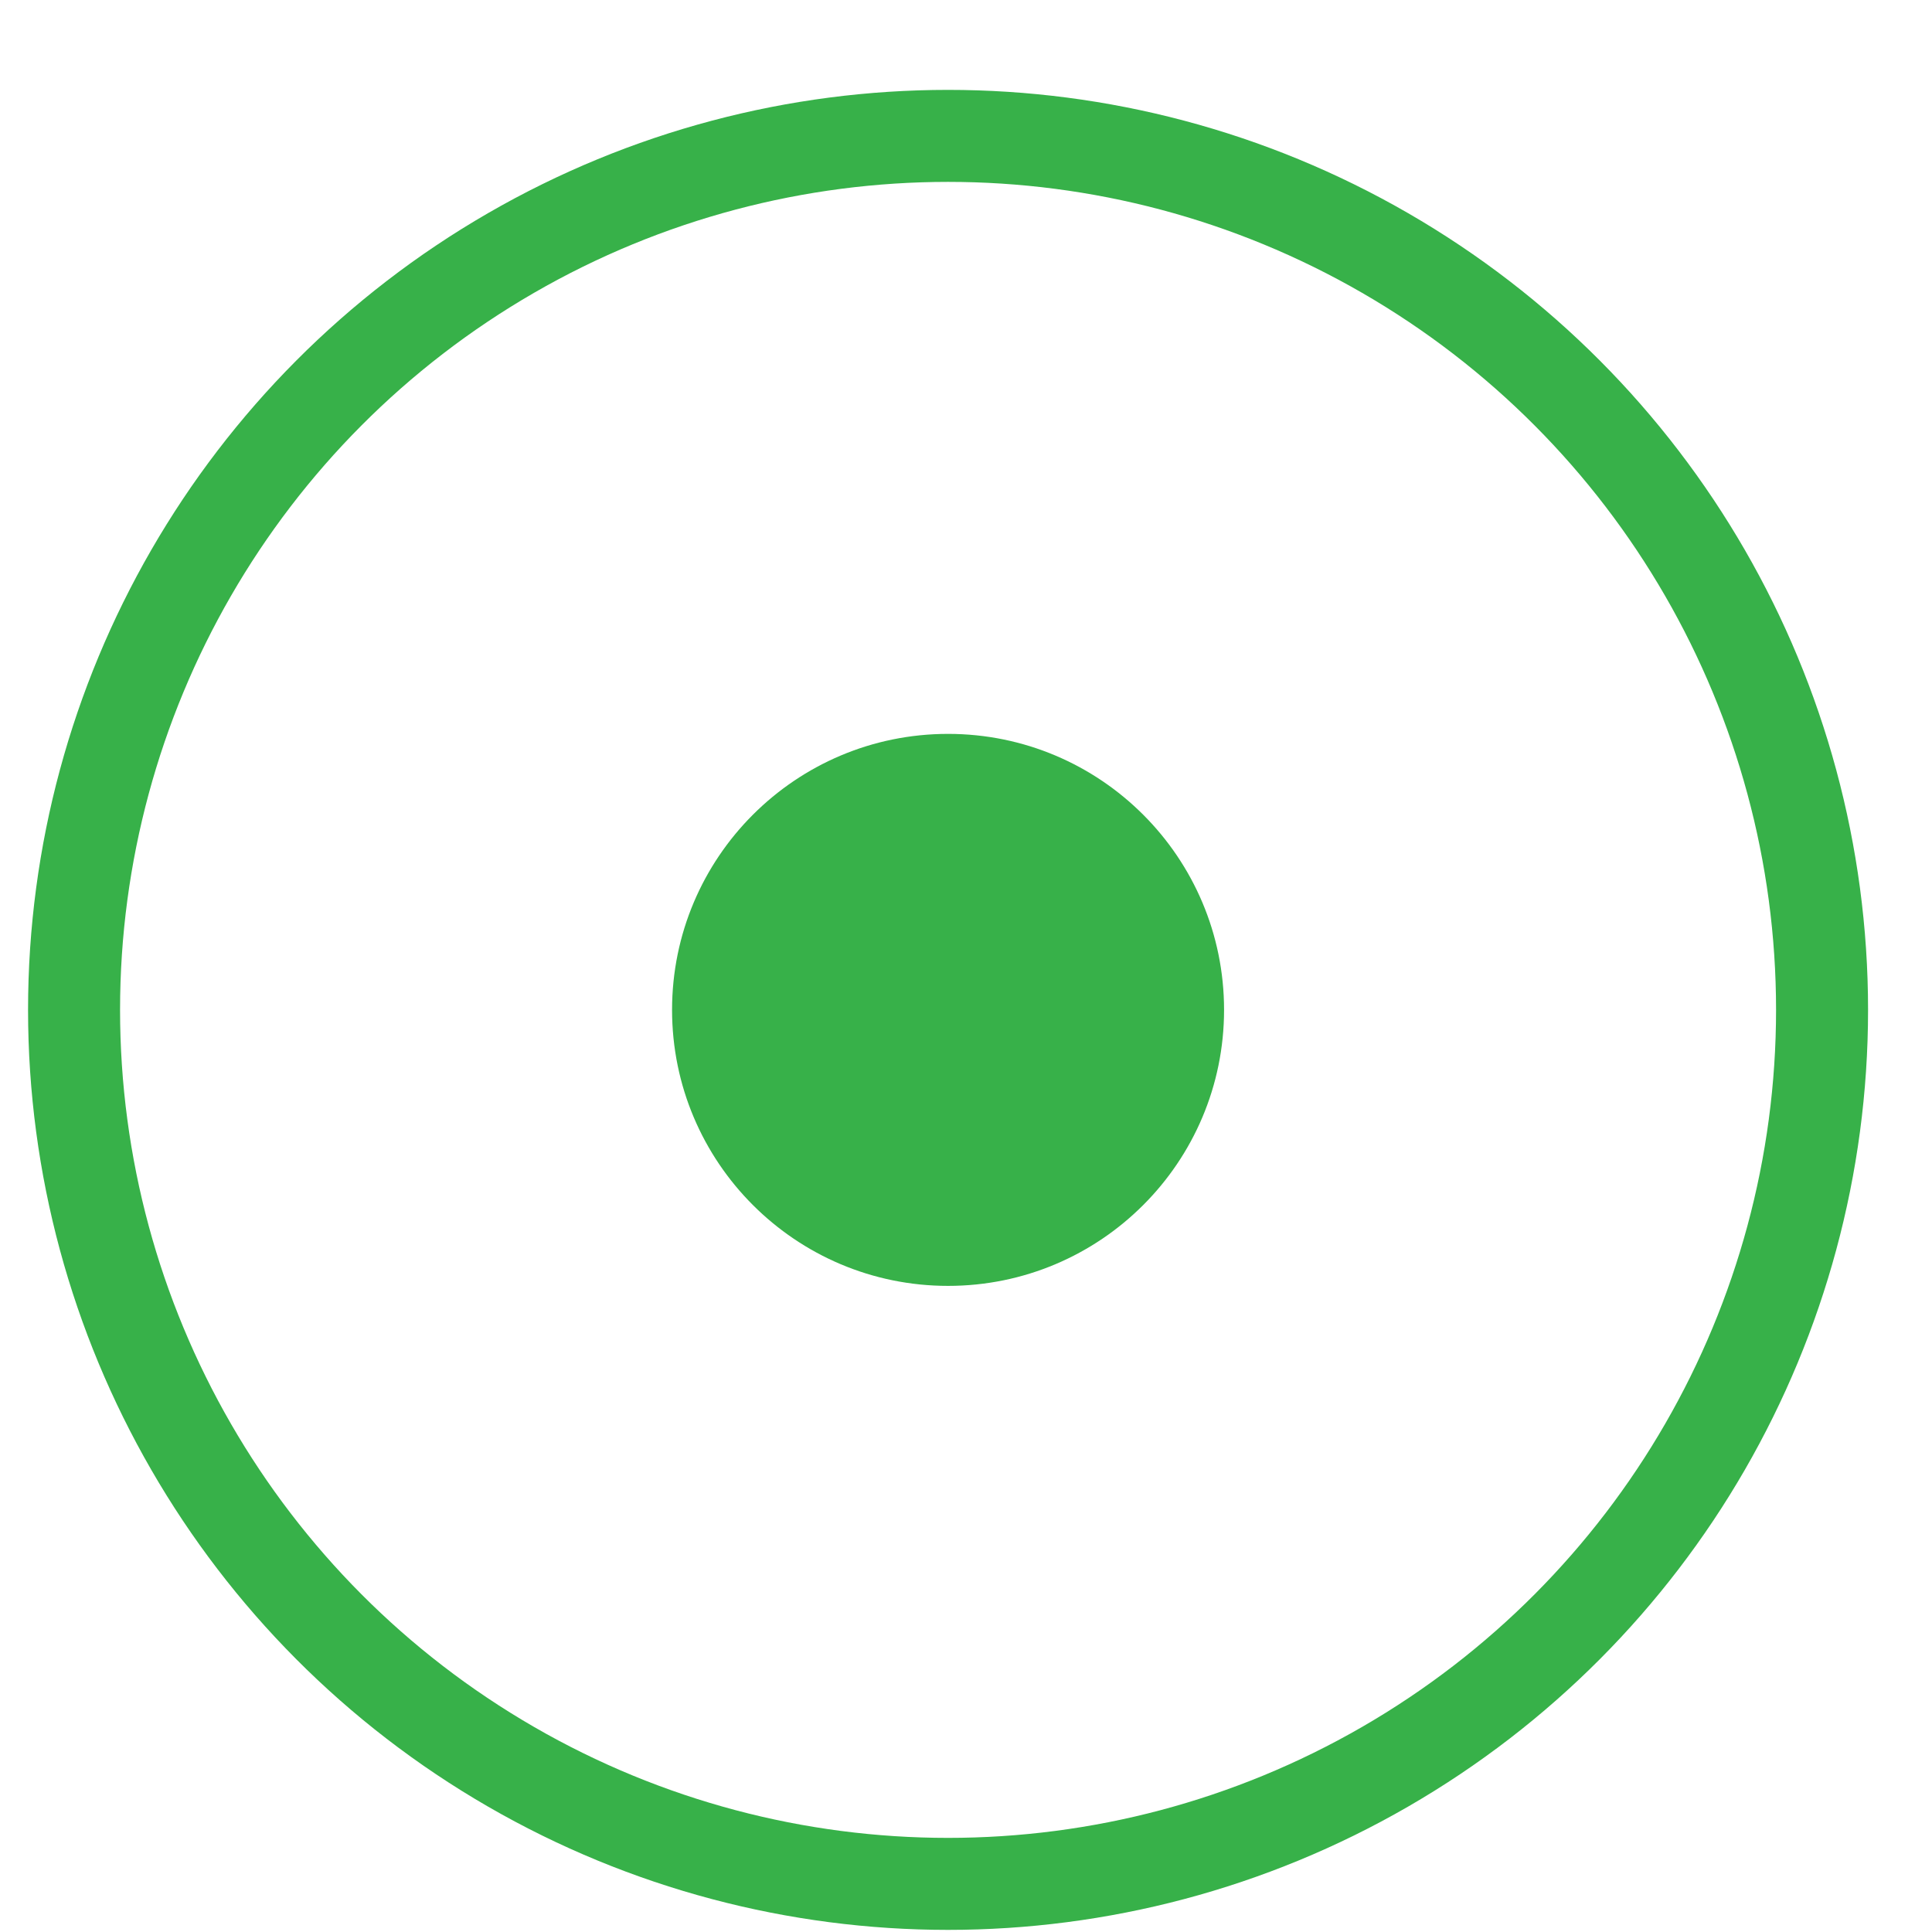
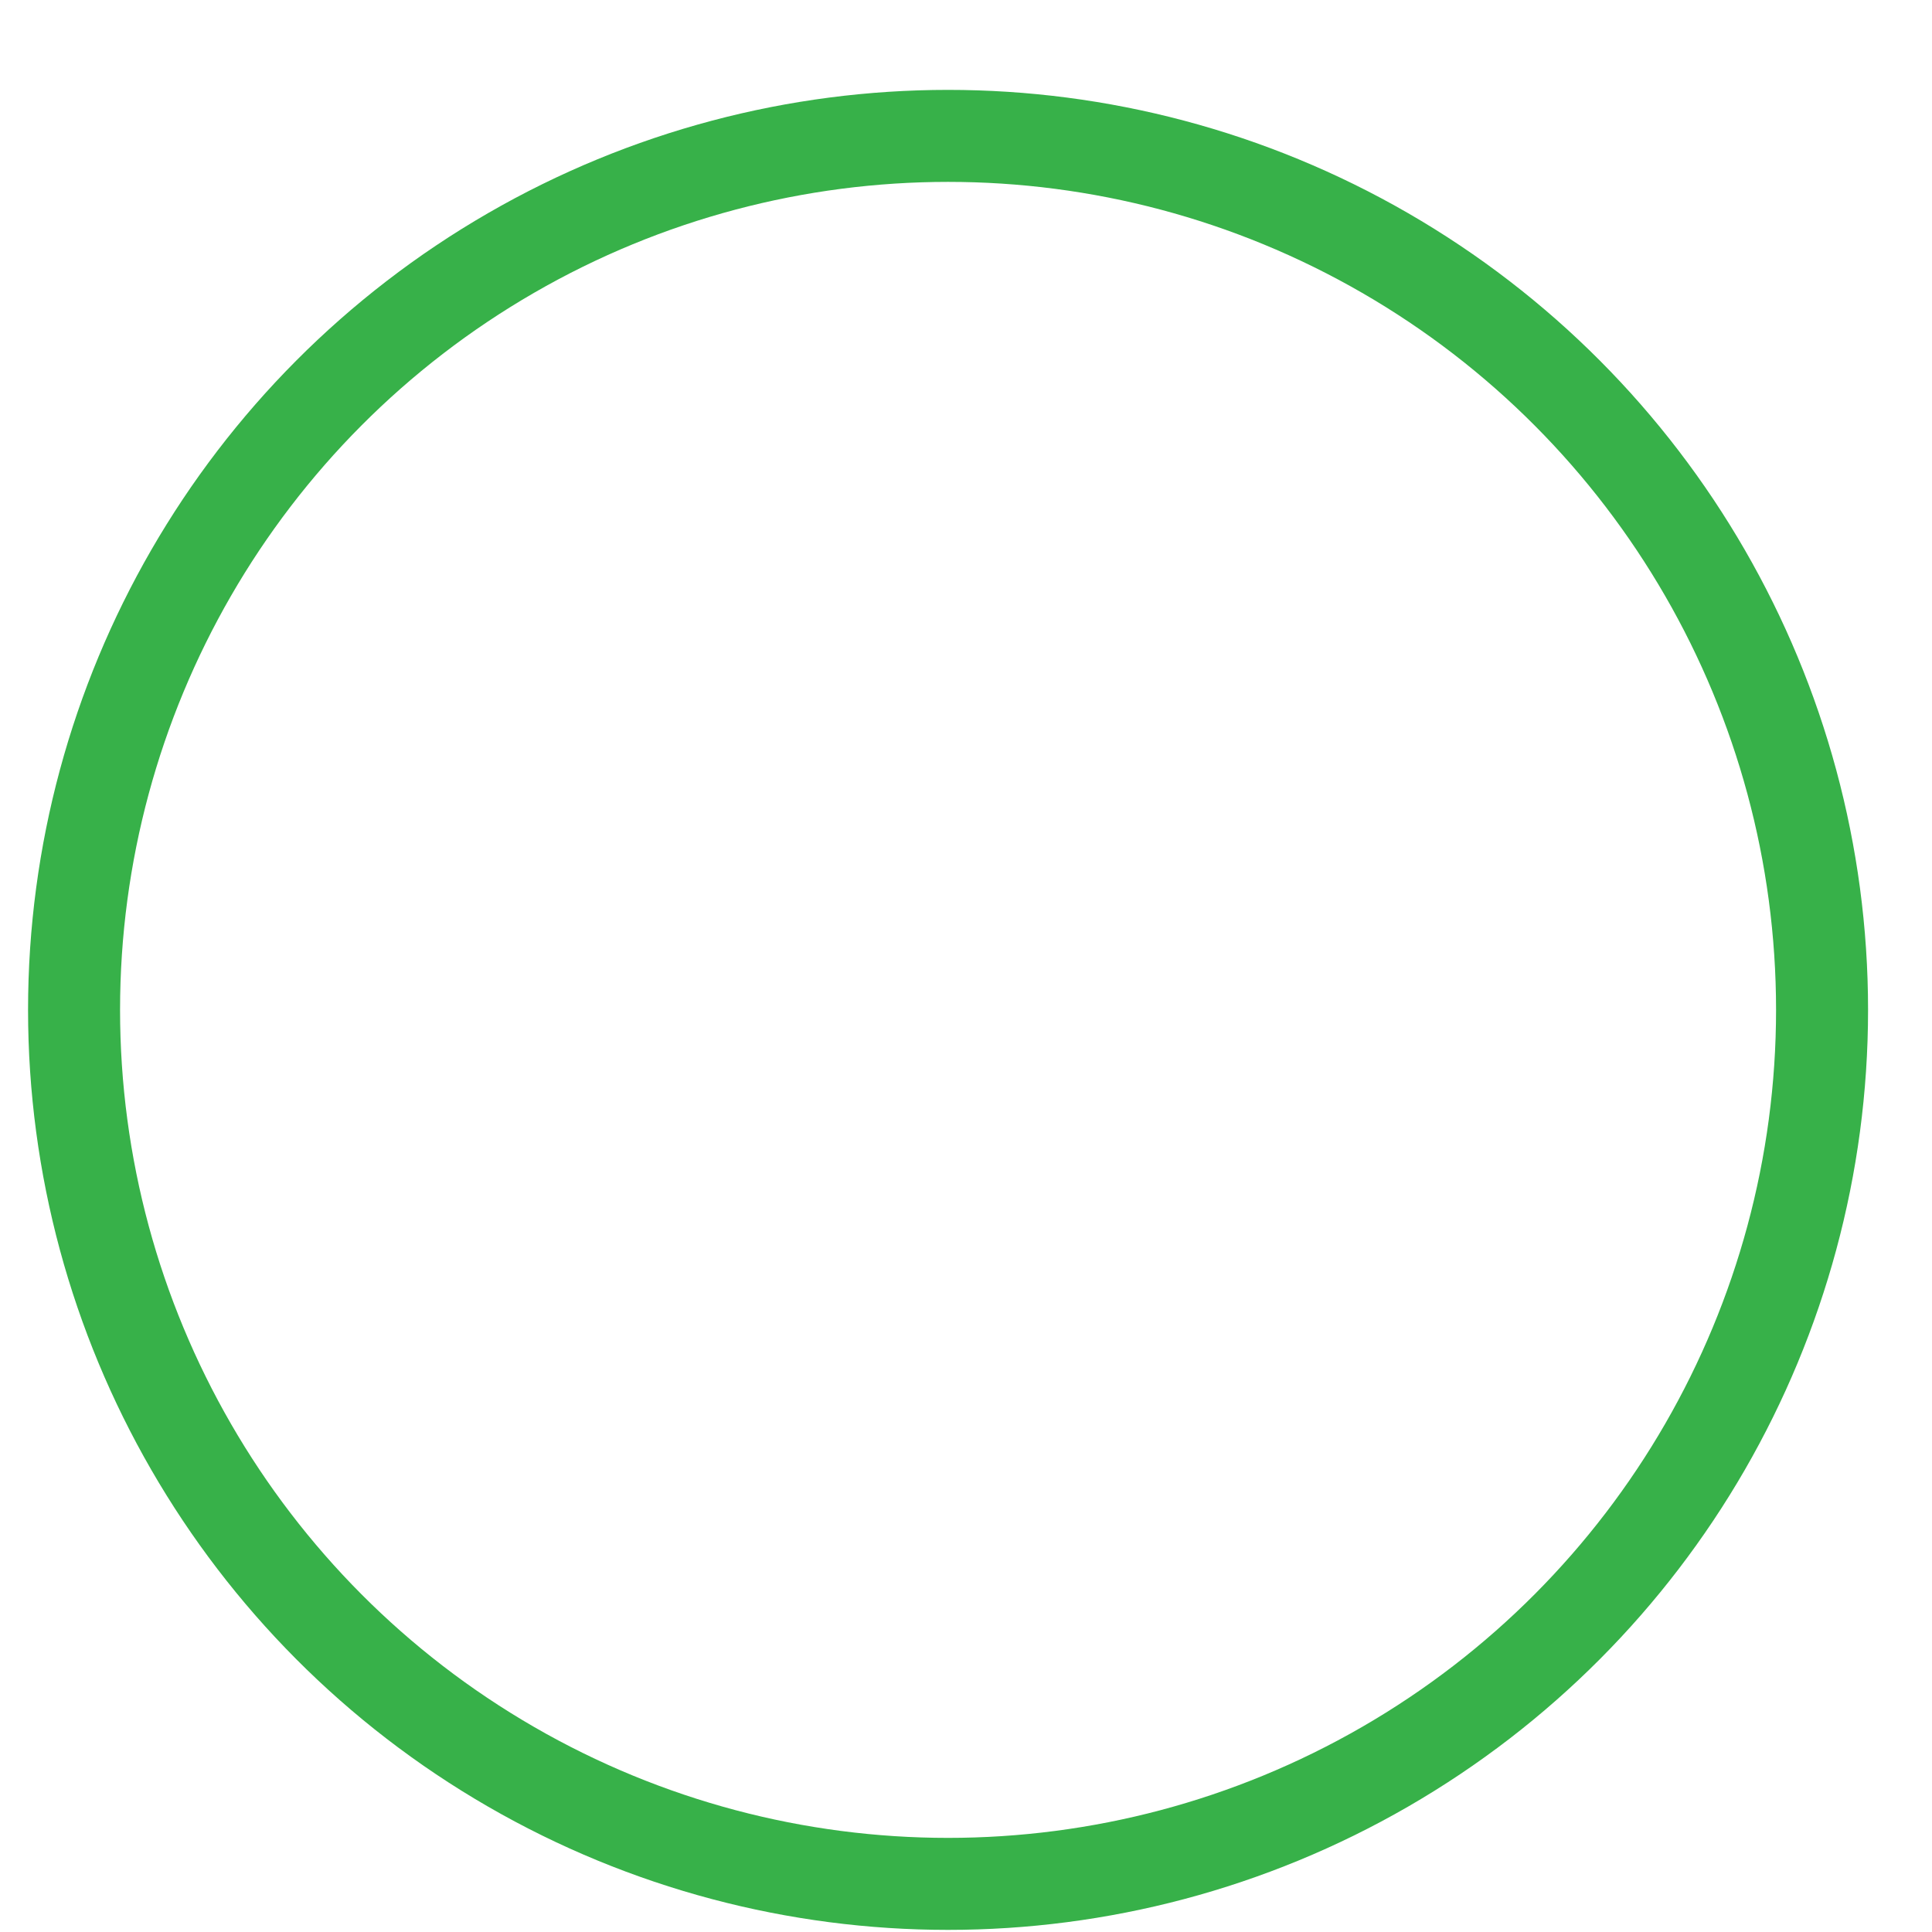
<svg xmlns="http://www.w3.org/2000/svg" width="21" height="21" İnceleBox="0 0 21 21" fill="none">
-   <circle cx="10.305" cy="10.977" r="3" fill="#37b149" />
  <circle cx="10.305" cy="10.977" r="9.5" stroke="#37b149" />
</svg>